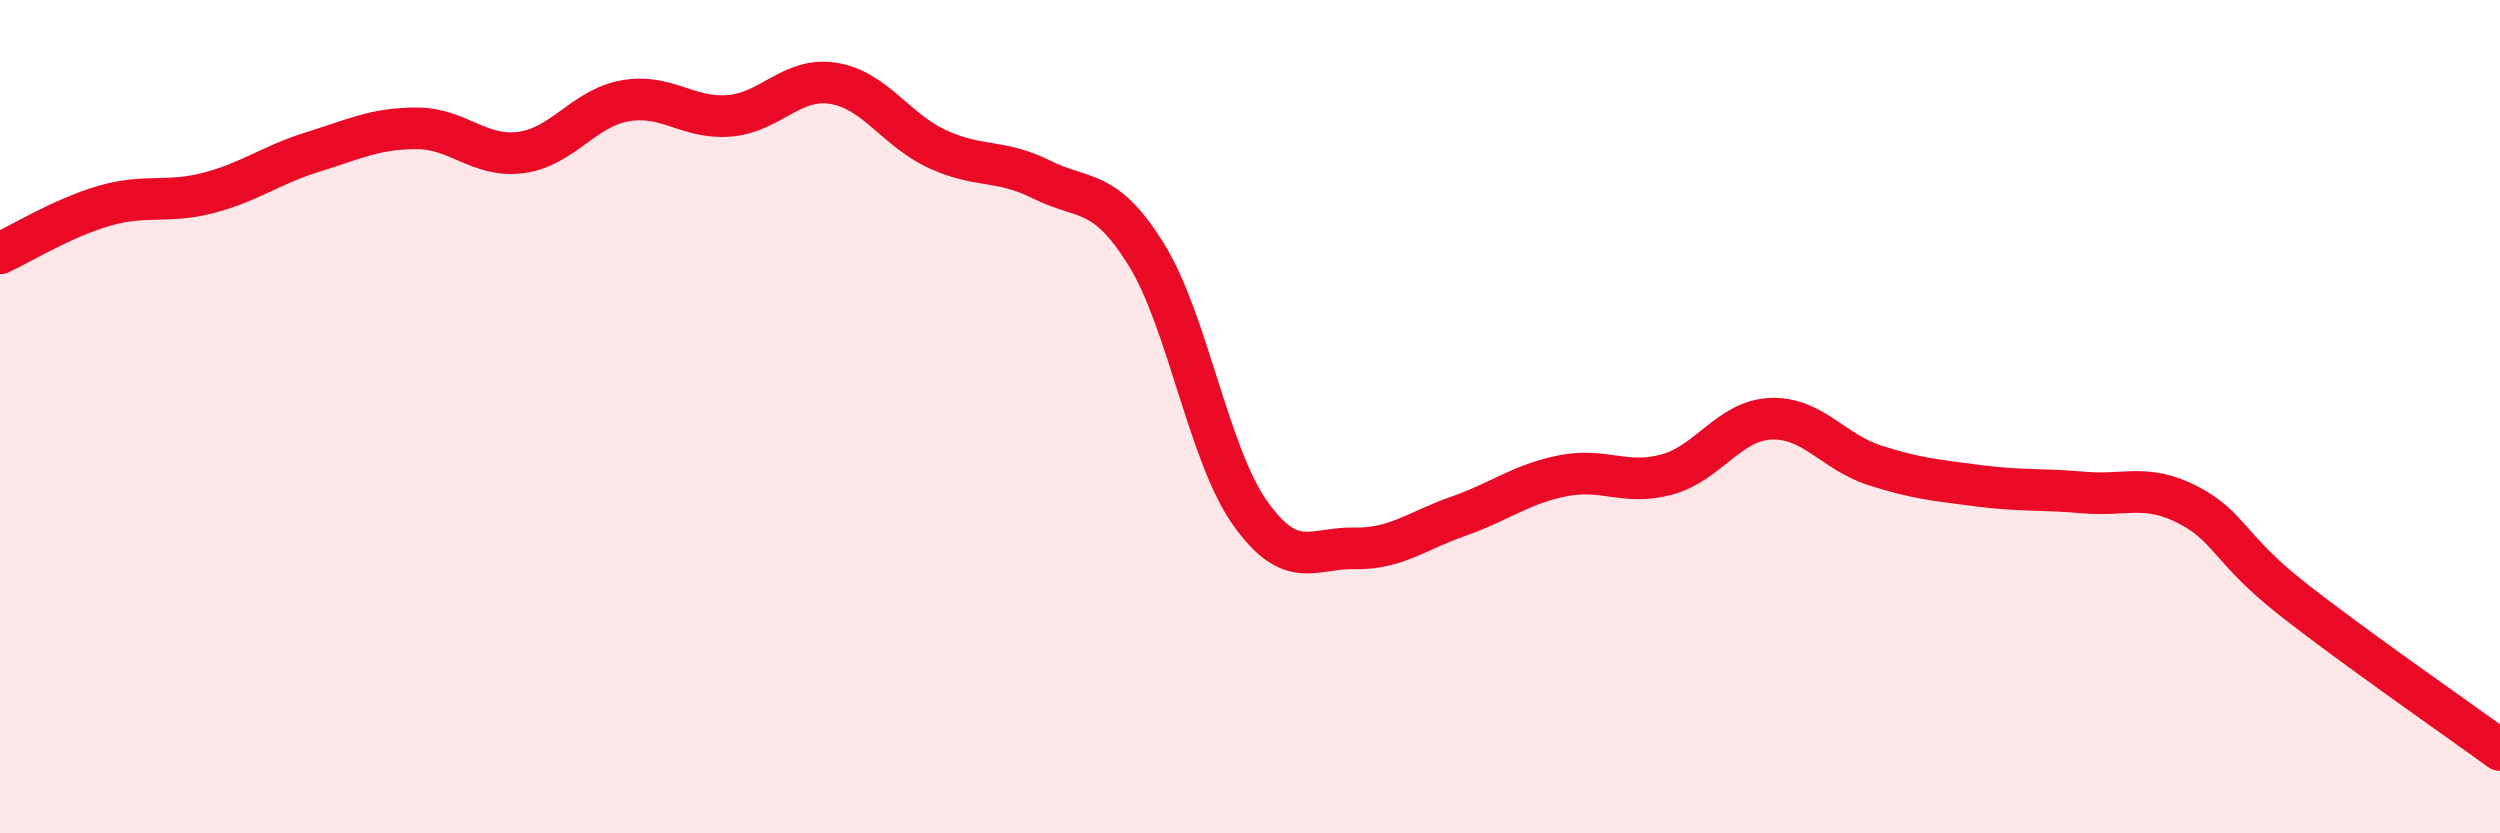
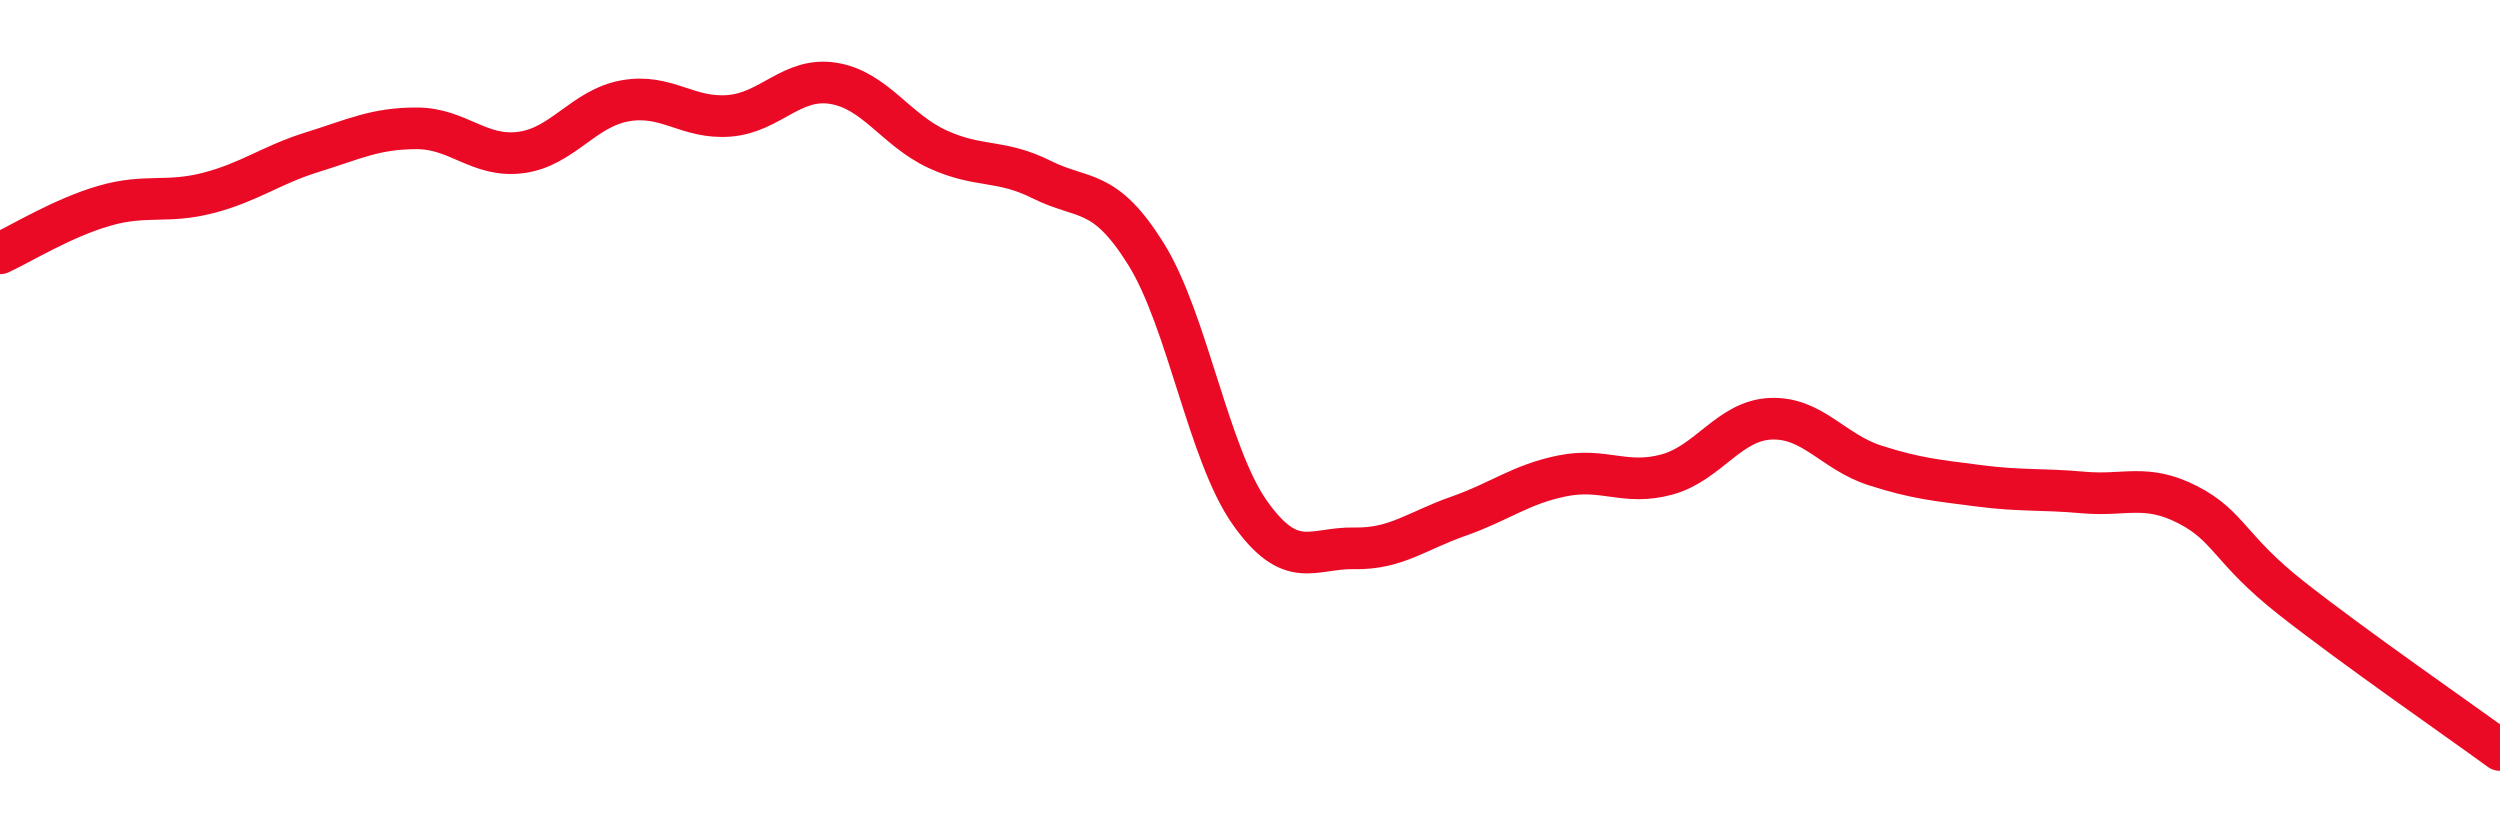
<svg xmlns="http://www.w3.org/2000/svg" width="60" height="20" viewBox="0 0 60 20">
-   <path d="M 0,6.08 C 0.5,5.85 1.5,5.23 2.5,4.94 C 3.5,4.65 4,4.89 5,4.63 C 6,4.37 6.5,3.96 7.5,3.65 C 8.5,3.34 9,3.08 10,3.08 C 11,3.08 11.5,3.79 12.5,3.66 C 13.5,3.53 14,2.6 15,2.42 C 16,2.24 16.5,2.86 17.5,2.78 C 18.5,2.7 19,1.84 20,2 C 21,2.16 21.5,3.12 22.5,3.58 C 23.5,4.04 24,3.81 25,4.31 C 26,4.81 26.5,4.49 27.5,6.09 C 28.5,7.69 29,10.9 30,12.31 C 31,13.72 31.5,13.14 32.5,13.16 C 33.5,13.18 34,12.74 35,12.39 C 36,12.04 36.5,11.62 37.5,11.42 C 38.5,11.22 39,11.66 40,11.39 C 41,11.12 41.5,10.09 42.5,10.05 C 43.5,10.01 44,10.85 45,11.17 C 46,11.49 46.5,11.53 47.5,11.66 C 48.5,11.79 49,11.73 50,11.82 C 51,11.91 51.5,11.6 52.5,12.11 C 53.5,12.62 53.5,13.18 55,14.36 C 56.5,15.54 59,17.27 60,18L60 20L0 20Z" fill="#EB0A25" opacity="0.1" stroke-linecap="round" stroke-linejoin="round" />
  <path d="M 0,6.08 C 0.5,5.85 1.5,5.23 2.5,4.94 C 3.5,4.65 4,4.89 5,4.63 C 6,4.37 6.5,3.96 7.5,3.65 C 8.5,3.34 9,3.08 10,3.08 C 11,3.08 11.5,3.79 12.5,3.66 C 13.5,3.53 14,2.6 15,2.42 C 16,2.24 16.5,2.86 17.5,2.78 C 18.5,2.7 19,1.84 20,2 C 21,2.16 21.5,3.12 22.5,3.58 C 23.5,4.04 24,3.81 25,4.31 C 26,4.81 26.5,4.49 27.5,6.09 C 28.5,7.69 29,10.9 30,12.31 C 31,13.72 31.5,13.14 32.5,13.16 C 33.5,13.18 34,12.74 35,12.39 C 36,12.04 36.5,11.62 37.5,11.42 C 38.5,11.22 39,11.66 40,11.39 C 41,11.12 41.5,10.09 42.5,10.05 C 43.5,10.01 44,10.85 45,11.17 C 46,11.49 46.5,11.53 47.5,11.66 C 48.5,11.79 49,11.73 50,11.82 C 51,11.91 51.5,11.6 52.5,12.11 C 53.5,12.62 53.5,13.18 55,14.36 C 56.5,15.54 59,17.27 60,18" stroke="#EB0A25" stroke-width="1" fill="none" stroke-linecap="round" stroke-linejoin="round" />
</svg>